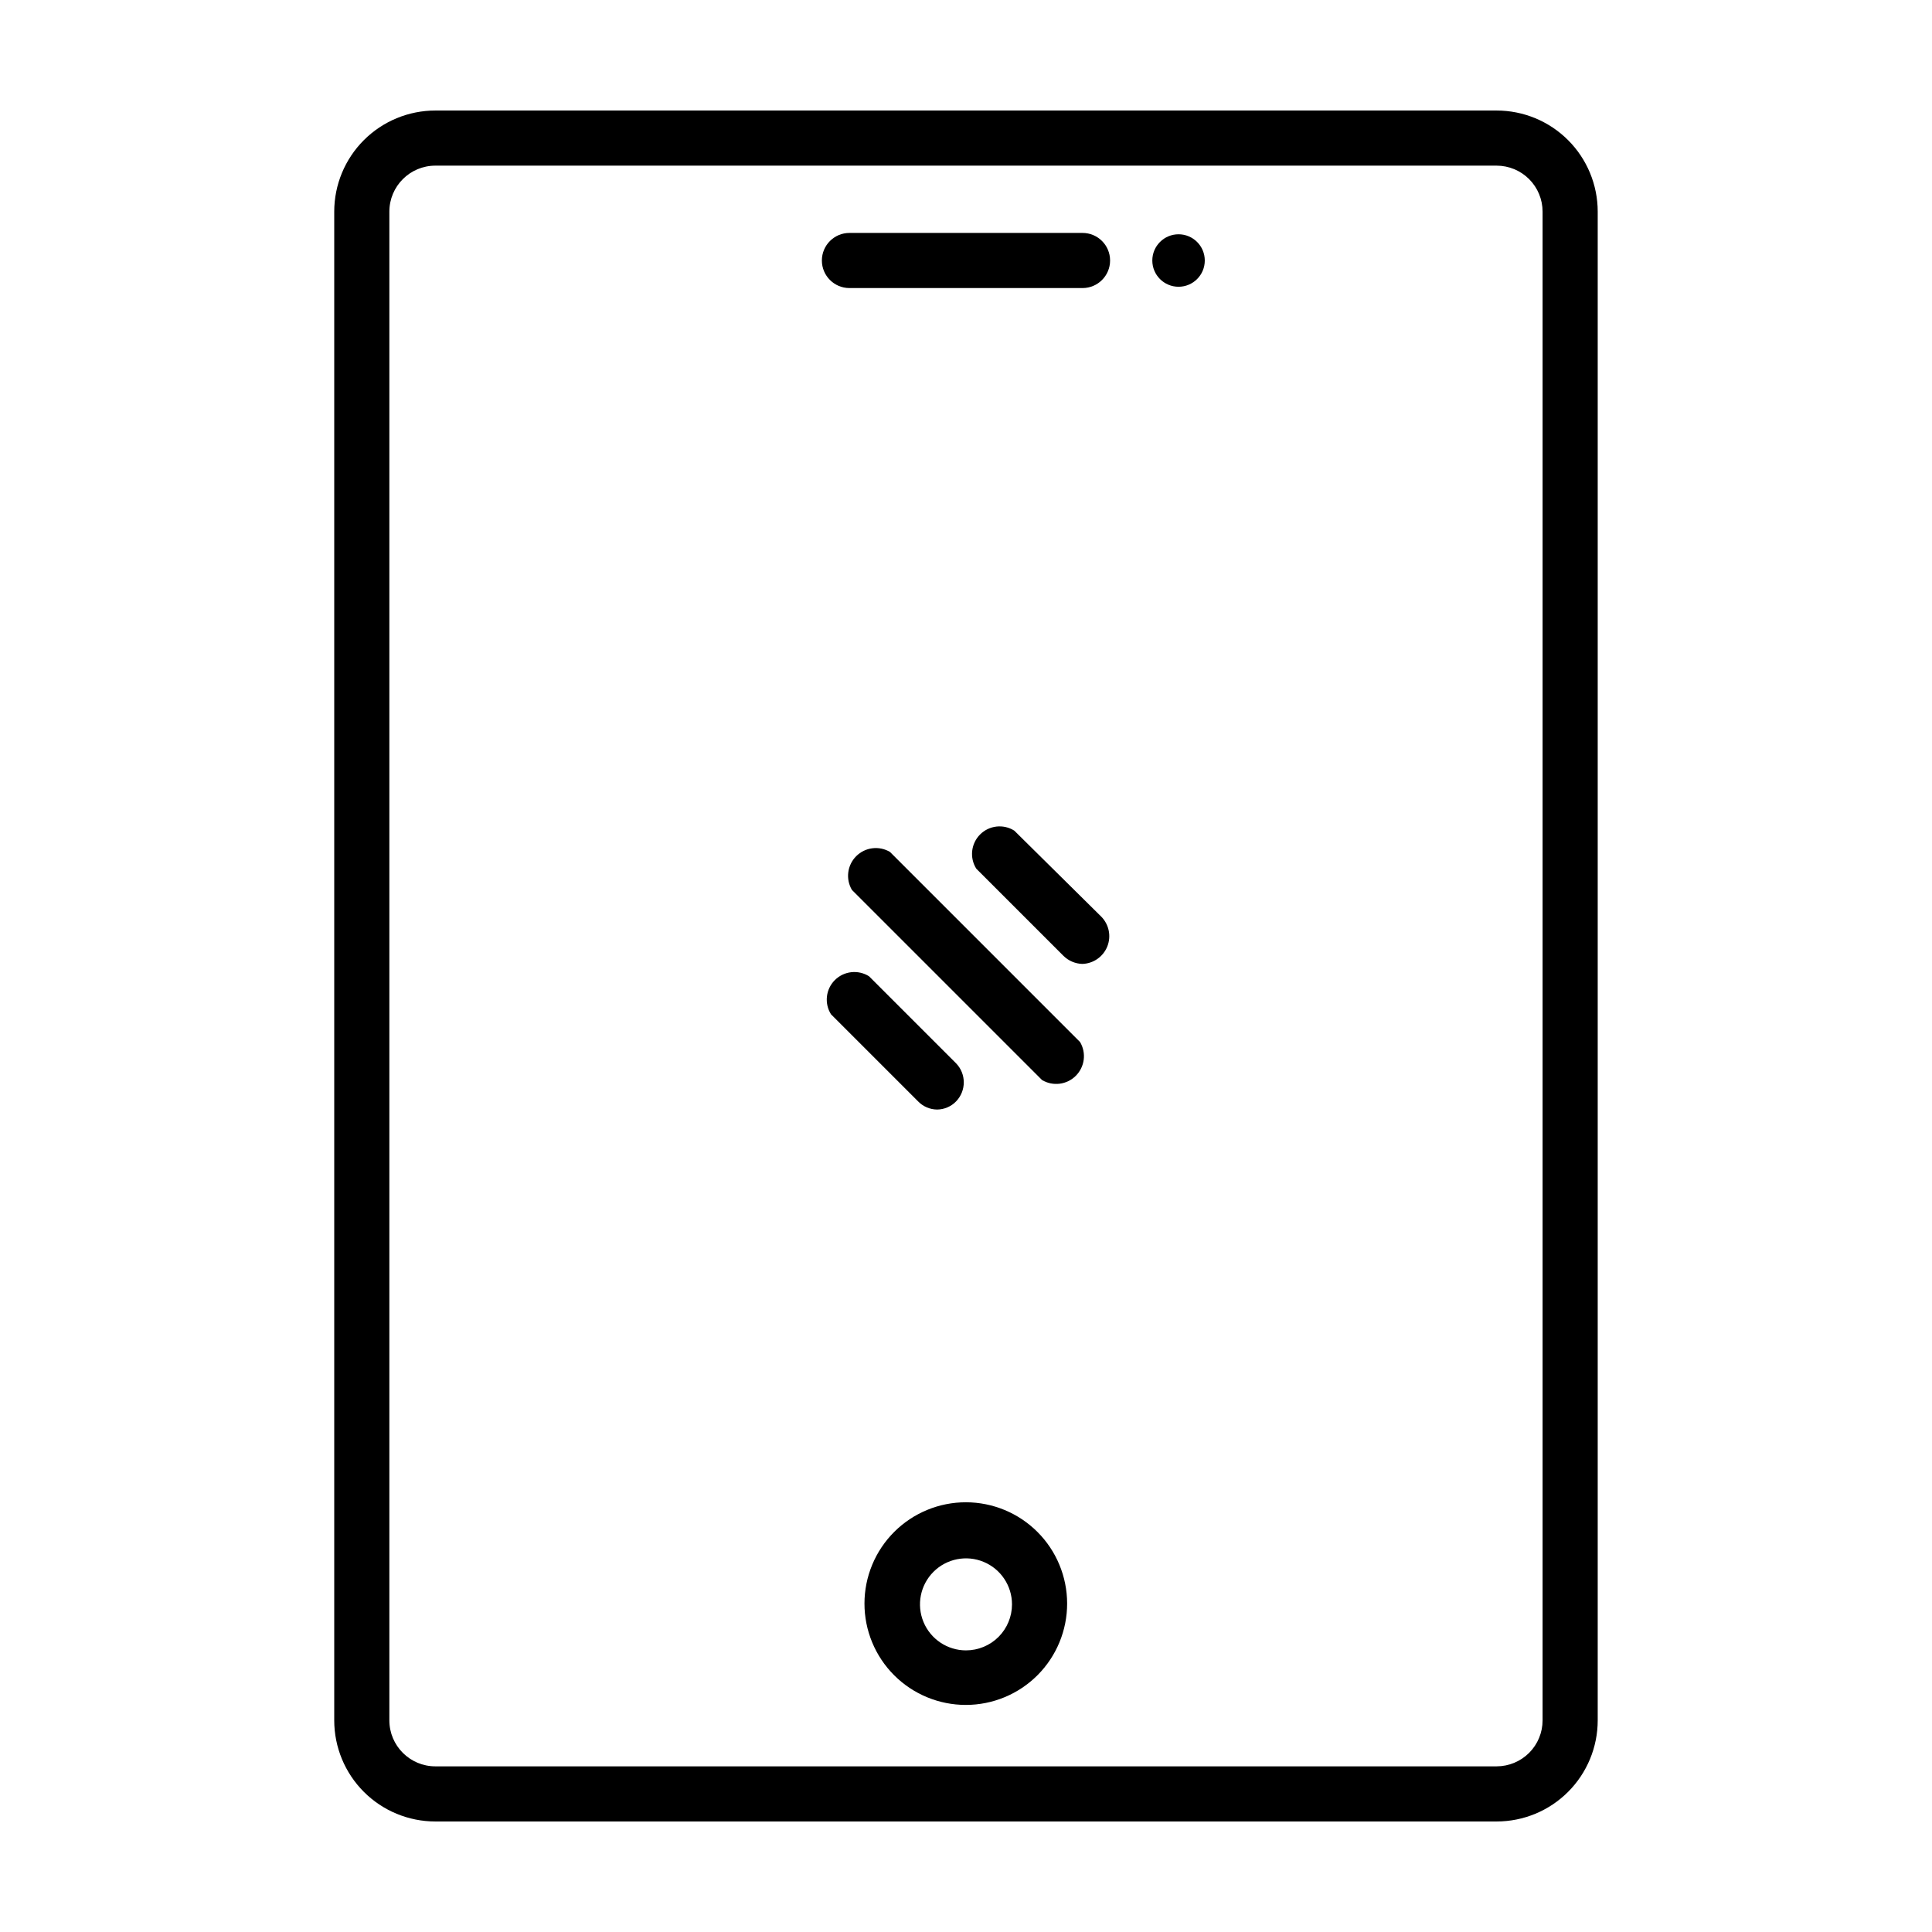
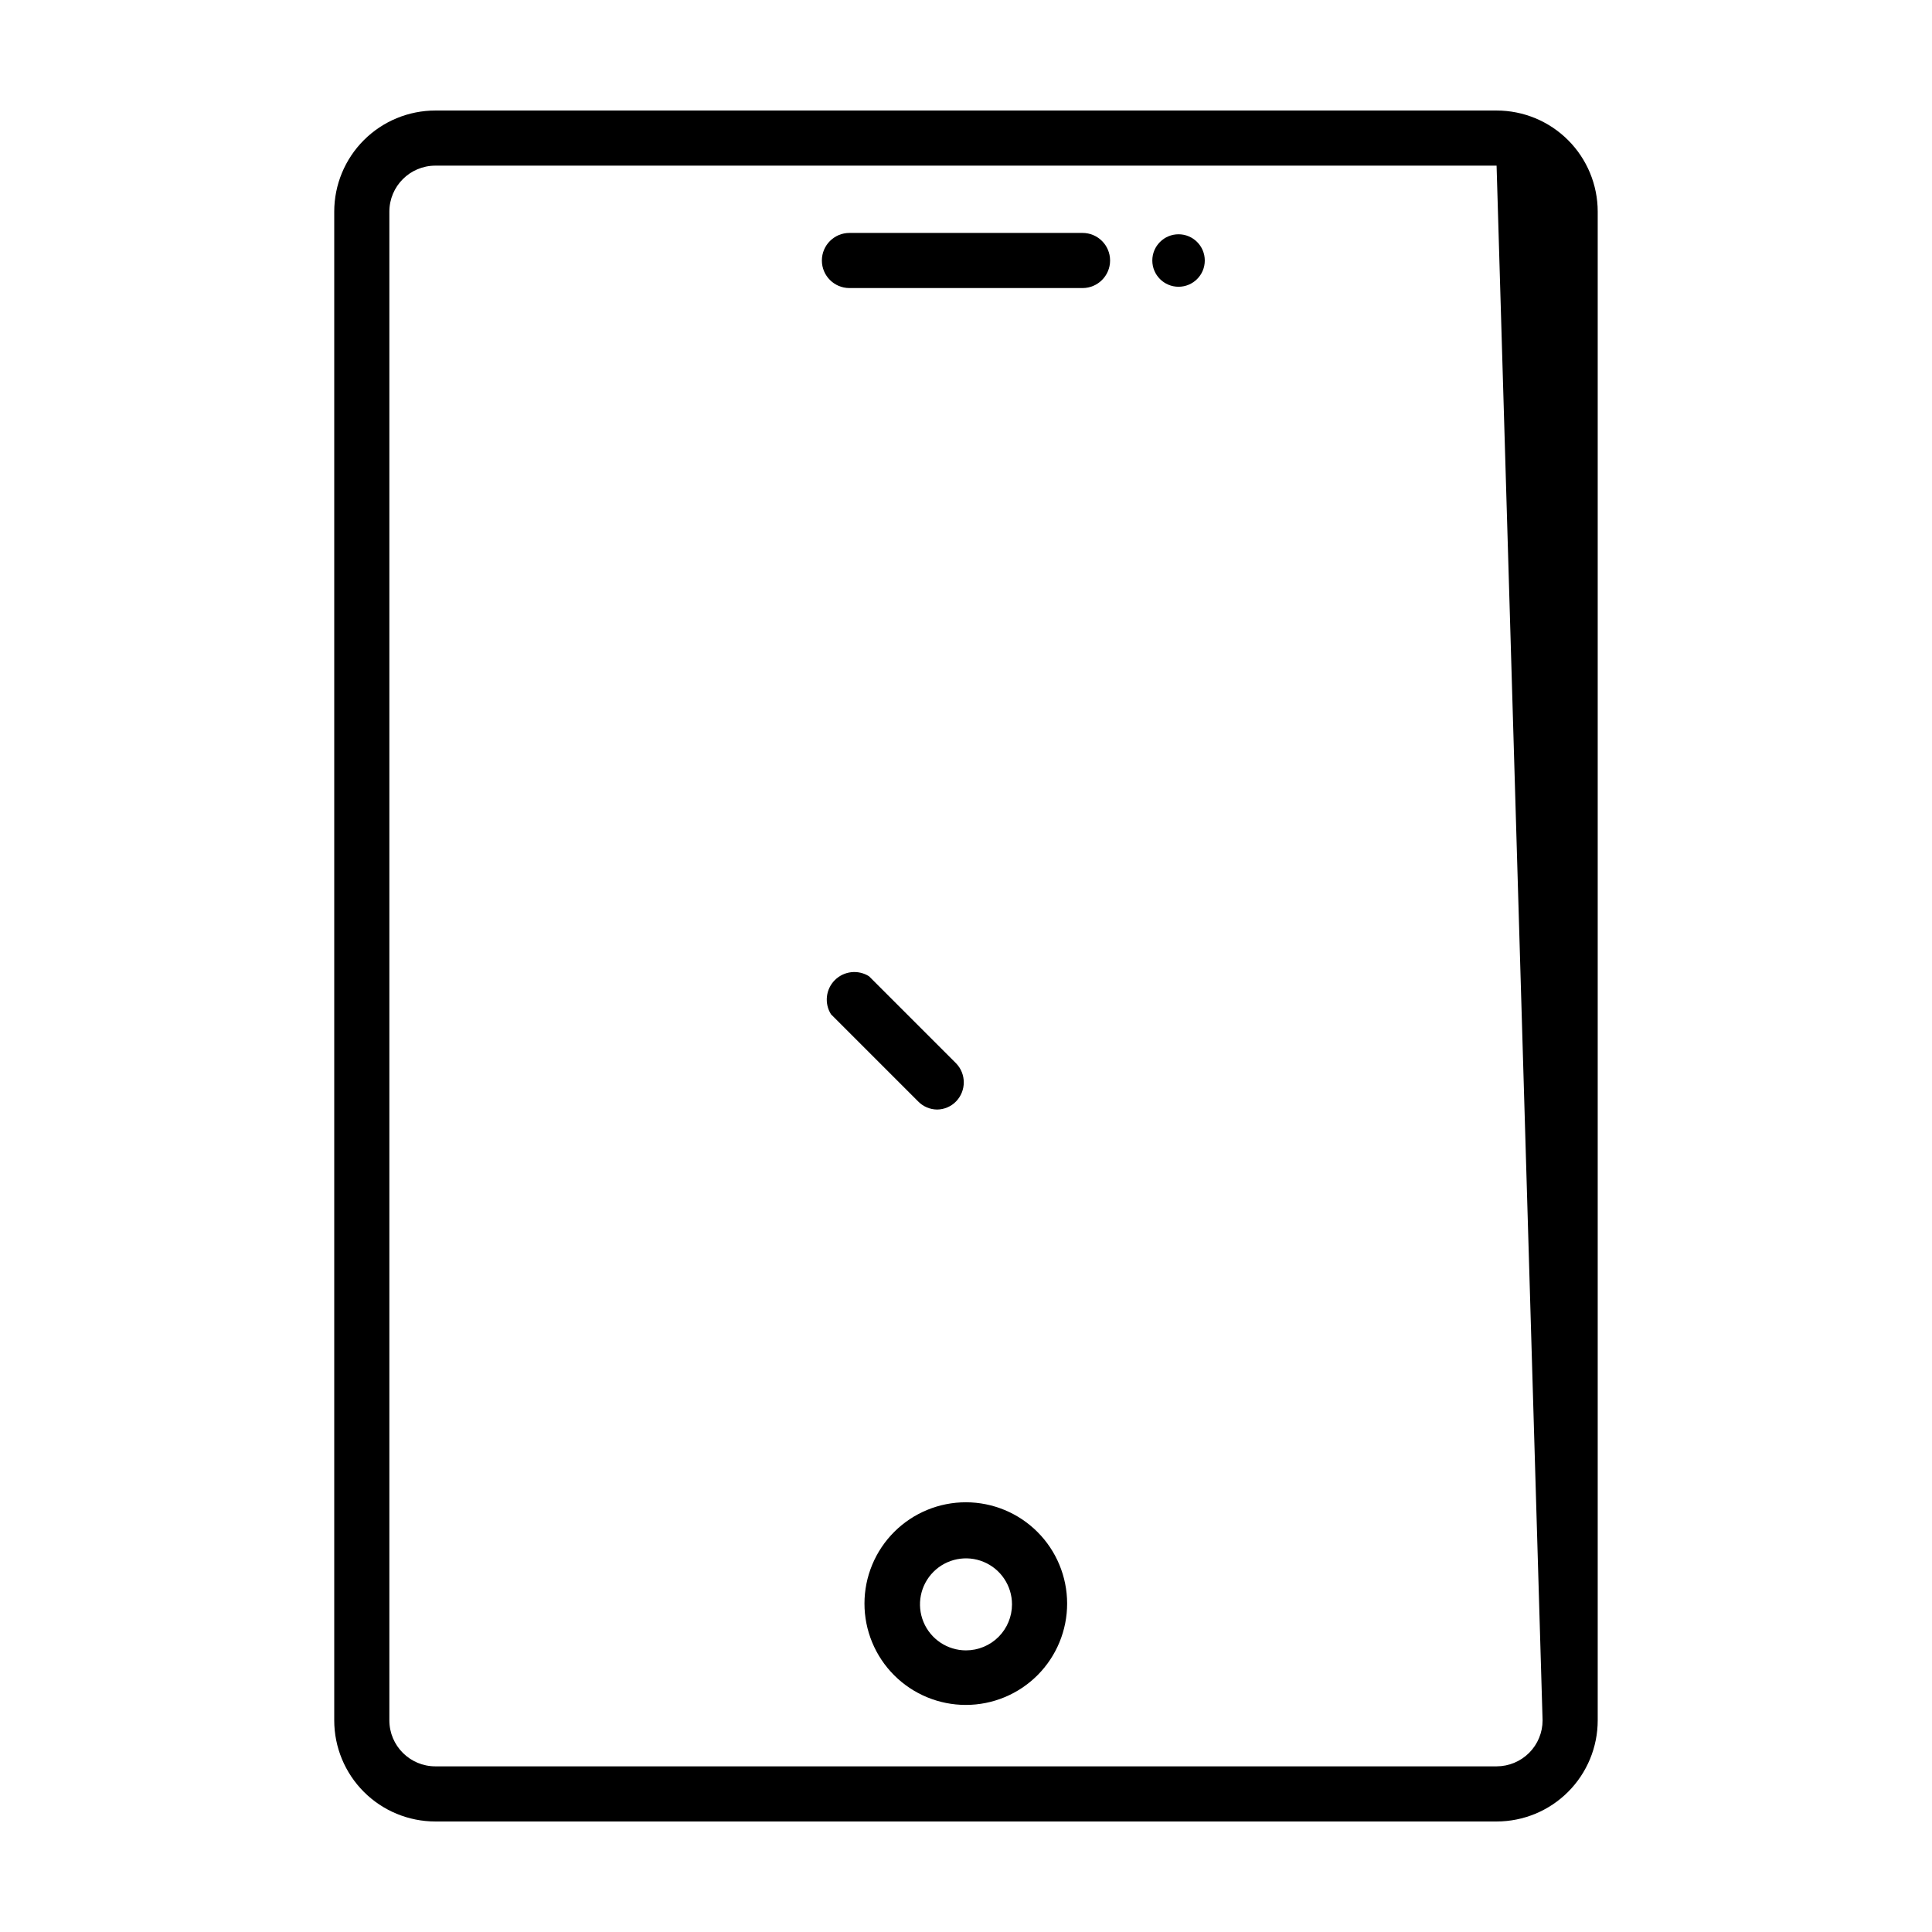
<svg xmlns="http://www.w3.org/2000/svg" fill="#000000" width="800px" height="800px" version="1.1" viewBox="144 144 512 512">
  <g>
-     <path d="m540.61 173.29h-281.23c-7.109 0-13.926 2.824-18.953 7.848-5.027 5.027-7.852 11.844-7.852 18.953v399.82c0 7.109 2.824 13.926 7.852 18.953 5.027 5.027 11.844 7.848 18.953 7.848h281.23c7.106 0 13.926-2.82 18.949-7.848 5.027-5.027 7.852-11.844 7.852-18.953v-399.82c0-7.109-2.824-13.926-7.852-18.953-5.023-5.023-11.844-7.848-18.949-7.848zm12.191 426.62c0 3.234-1.285 6.336-3.57 8.621-2.289 2.285-5.391 3.57-8.621 3.57h-281.23c-6.734 0-12.195-5.457-12.195-12.191v-399.82c0-6.734 5.461-12.191 12.195-12.191h281.23c3.231 0 6.332 1.285 8.621 3.57 2.285 2.289 3.57 5.387 3.57 8.621z" />
+     <path d="m540.61 173.29h-281.23c-7.109 0-13.926 2.824-18.953 7.848-5.027 5.027-7.852 11.844-7.852 18.953v399.82c0 7.109 2.824 13.926 7.852 18.953 5.027 5.027 11.844 7.848 18.953 7.848h281.23c7.106 0 13.926-2.82 18.949-7.848 5.027-5.027 7.852-11.844 7.852-18.953v-399.82c0-7.109-2.824-13.926-7.852-18.953-5.023-5.023-11.844-7.848-18.949-7.848zm12.191 426.62c0 3.234-1.285 6.336-3.57 8.621-2.289 2.285-5.391 3.57-8.621 3.57h-281.23c-6.734 0-12.195-5.457-12.195-12.191v-399.82c0-6.734 5.461-12.191 12.195-12.191h281.23z" />
    <path d="m400 542.12c-7.129-0.016-13.969 2.805-19.016 7.84s-7.887 11.867-7.891 18.996c-0.004 7.125 2.828 13.965 7.867 19.004 5.039 5.039 11.875 7.867 19.004 7.863s13.961-2.84 18.996-7.887c5.031-5.047 7.856-11.887 7.84-19.016-0.012-7.106-2.84-13.914-7.863-18.938-5.023-5.023-11.836-7.852-18.938-7.863zm0 39.246c-4.934 0-9.379-2.973-11.266-7.527s-0.844-9.801 2.644-13.289c3.484-3.484 8.73-4.527 13.285-2.641 4.555 1.887 7.527 6.332 7.527 11.266 0 3.231-1.285 6.332-3.57 8.621-2.289 2.285-5.391 3.57-8.621 3.57z" />
    <path d="m430.88 205.73h-61.77c-4.031 0-7.305 3.269-7.305 7.305s3.273 7.305 7.305 7.305h61.77c4.035 0 7.305-3.269 7.305-7.305s-3.269-7.305-7.305-7.305z" />
    <path d="m463.28 213.04c0 3.84-3.113 6.953-6.953 6.953-3.84 0-6.953-3.113-6.953-6.953s3.113-6.953 6.953-6.953c3.84 0 6.953 3.113 6.953 6.953" />
    <path d="m392.34 438.04c1.902-0.02 3.719-0.797 5.039-2.164 2.711-2.812 2.711-7.266 0-10.078l-23.074-23.074c-2.887-1.82-6.648-1.398-9.062 1.012-2.414 2.414-2.836 6.18-1.016 9.066l23.074 23.074c1.324 1.367 3.137 2.144 5.039 2.164z" />
-     <path d="m412.8 364.13c-2.887-1.824-6.652-1.402-9.066 1.012-2.41 2.414-2.832 6.176-1.012 9.062l23.074 23.074c1.34 1.34 3.144 2.117 5.039 2.168 2.918-0.09 5.508-1.895 6.602-4.602 1.09-2.707 0.477-5.805-1.562-7.894z" />
-     <path d="m379.85 369.77c-2.891-1.711-6.574-1.246-8.949 1.129s-2.84 6.059-1.129 8.949l50.383 50.379c2.891 1.711 6.57 1.246 8.945-1.129s2.84-6.055 1.129-8.945z" />
  </g>
</svg>